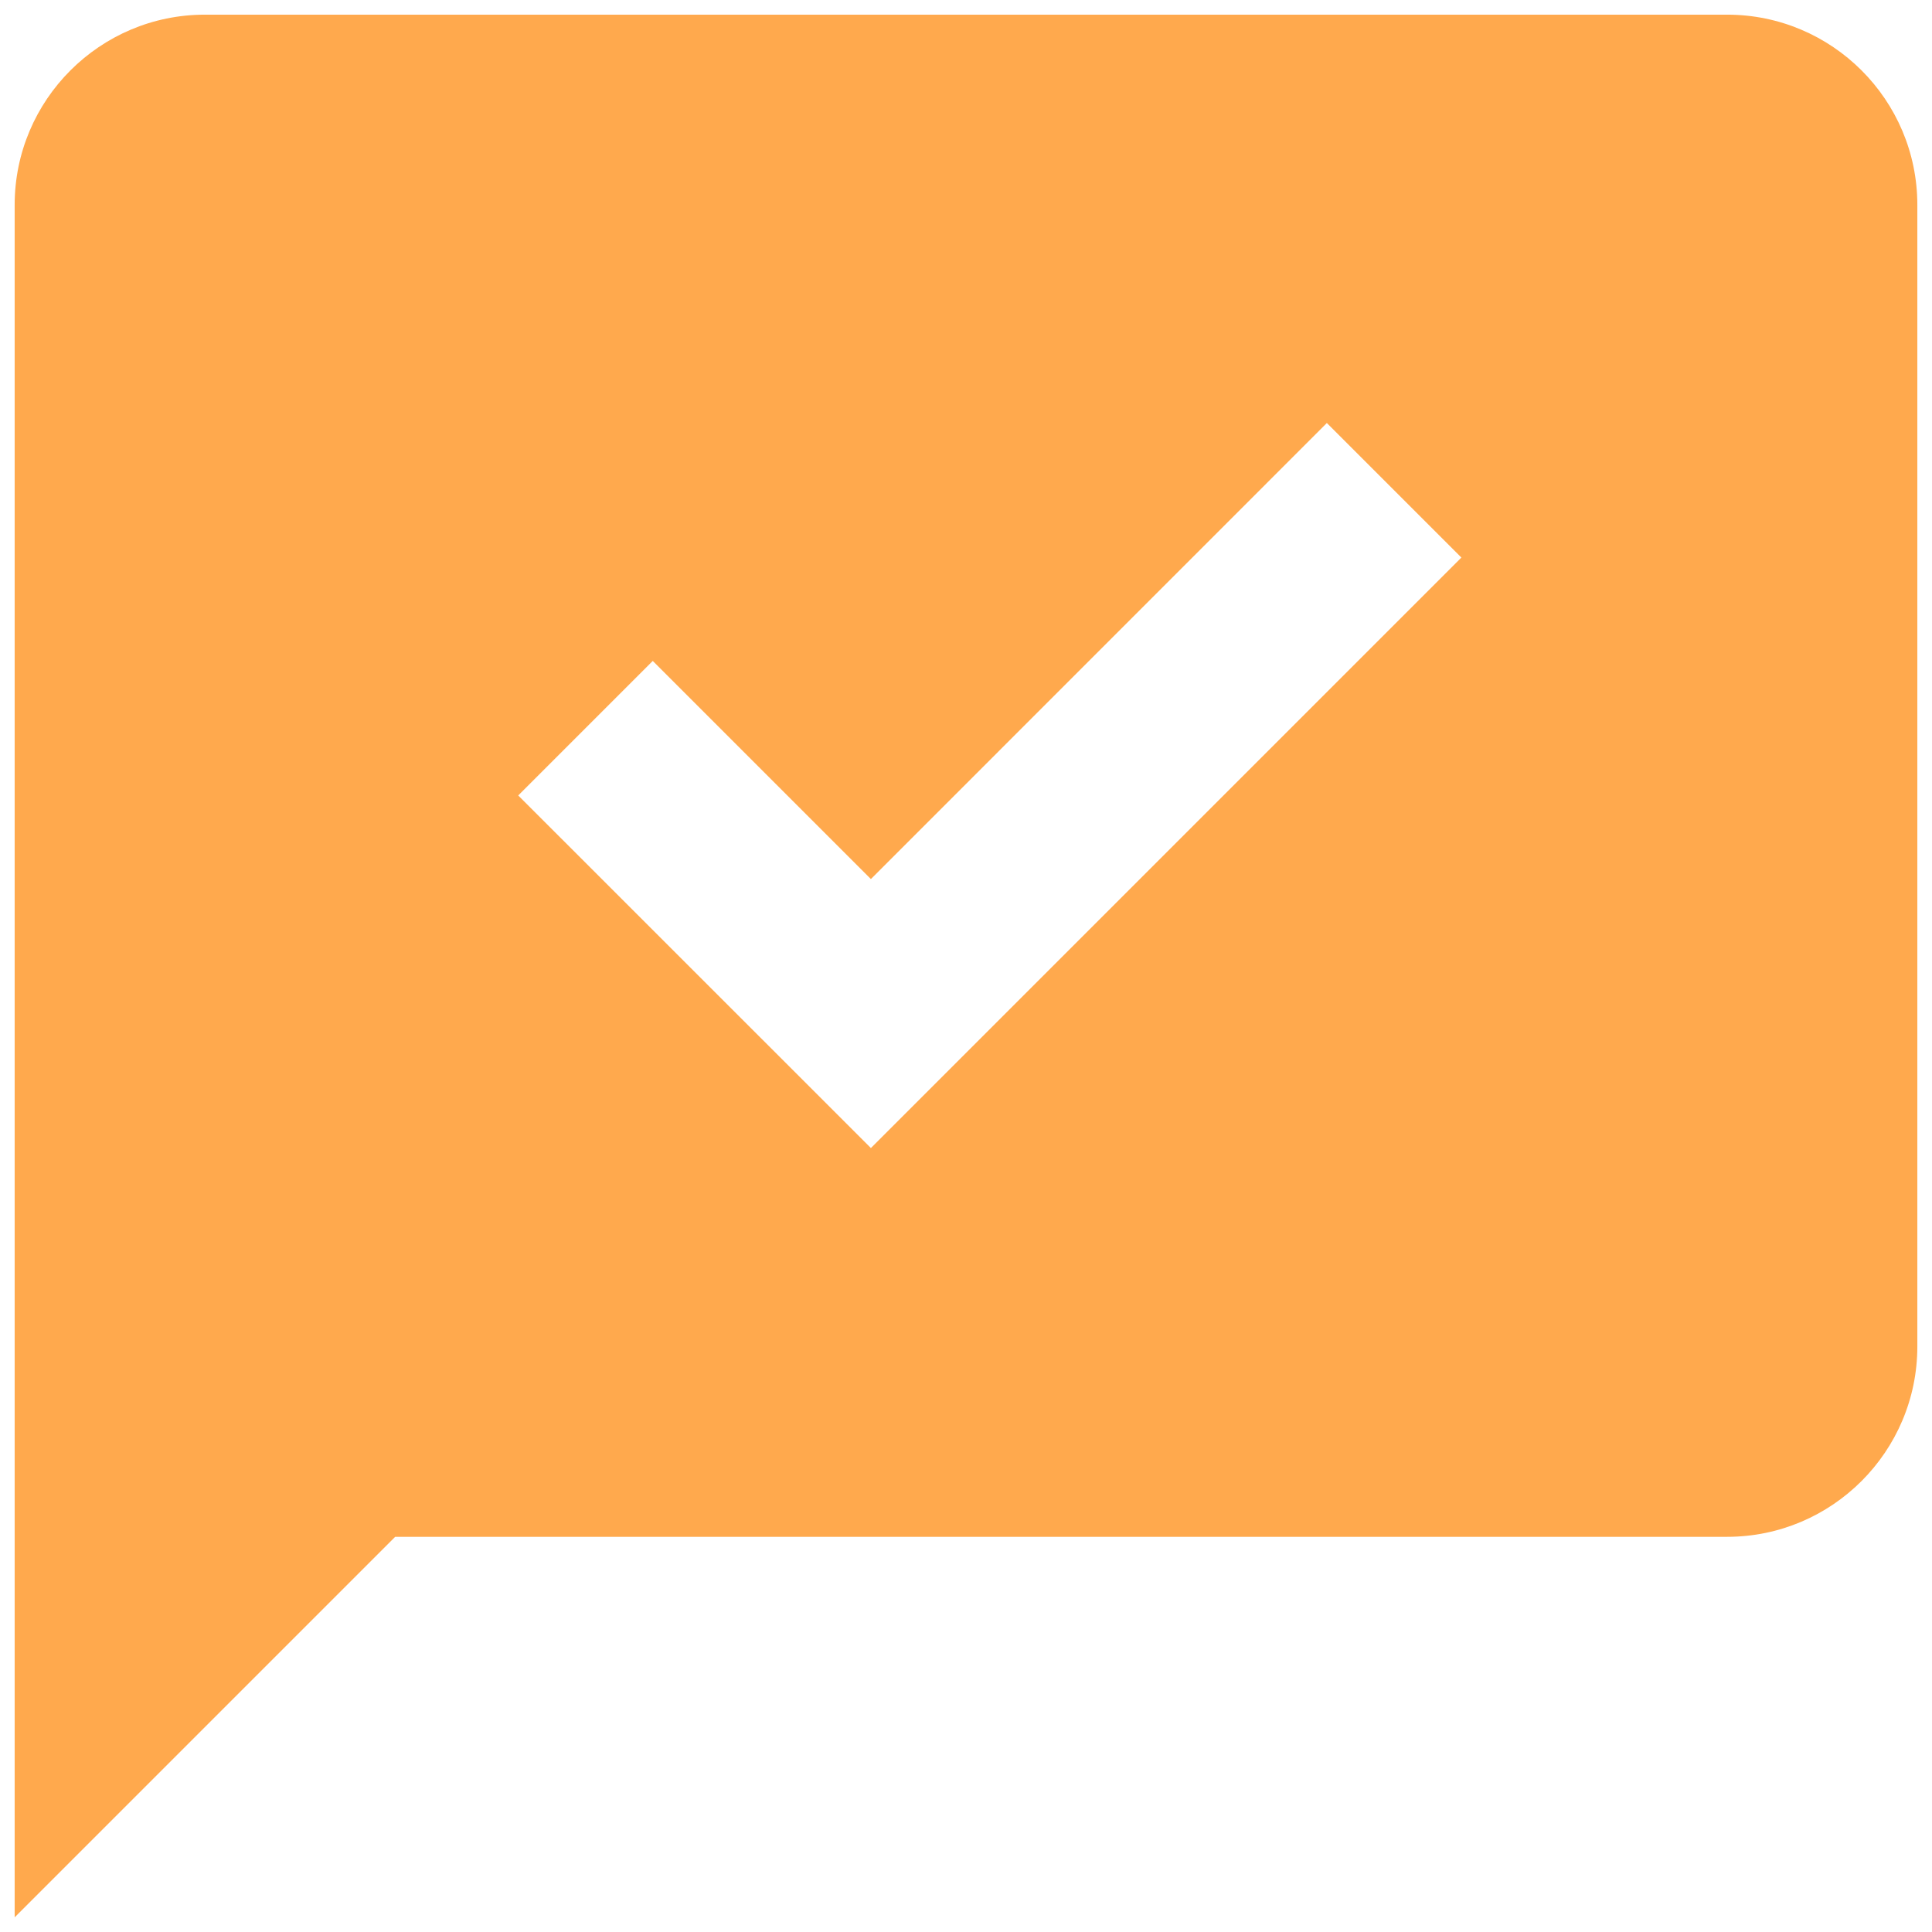
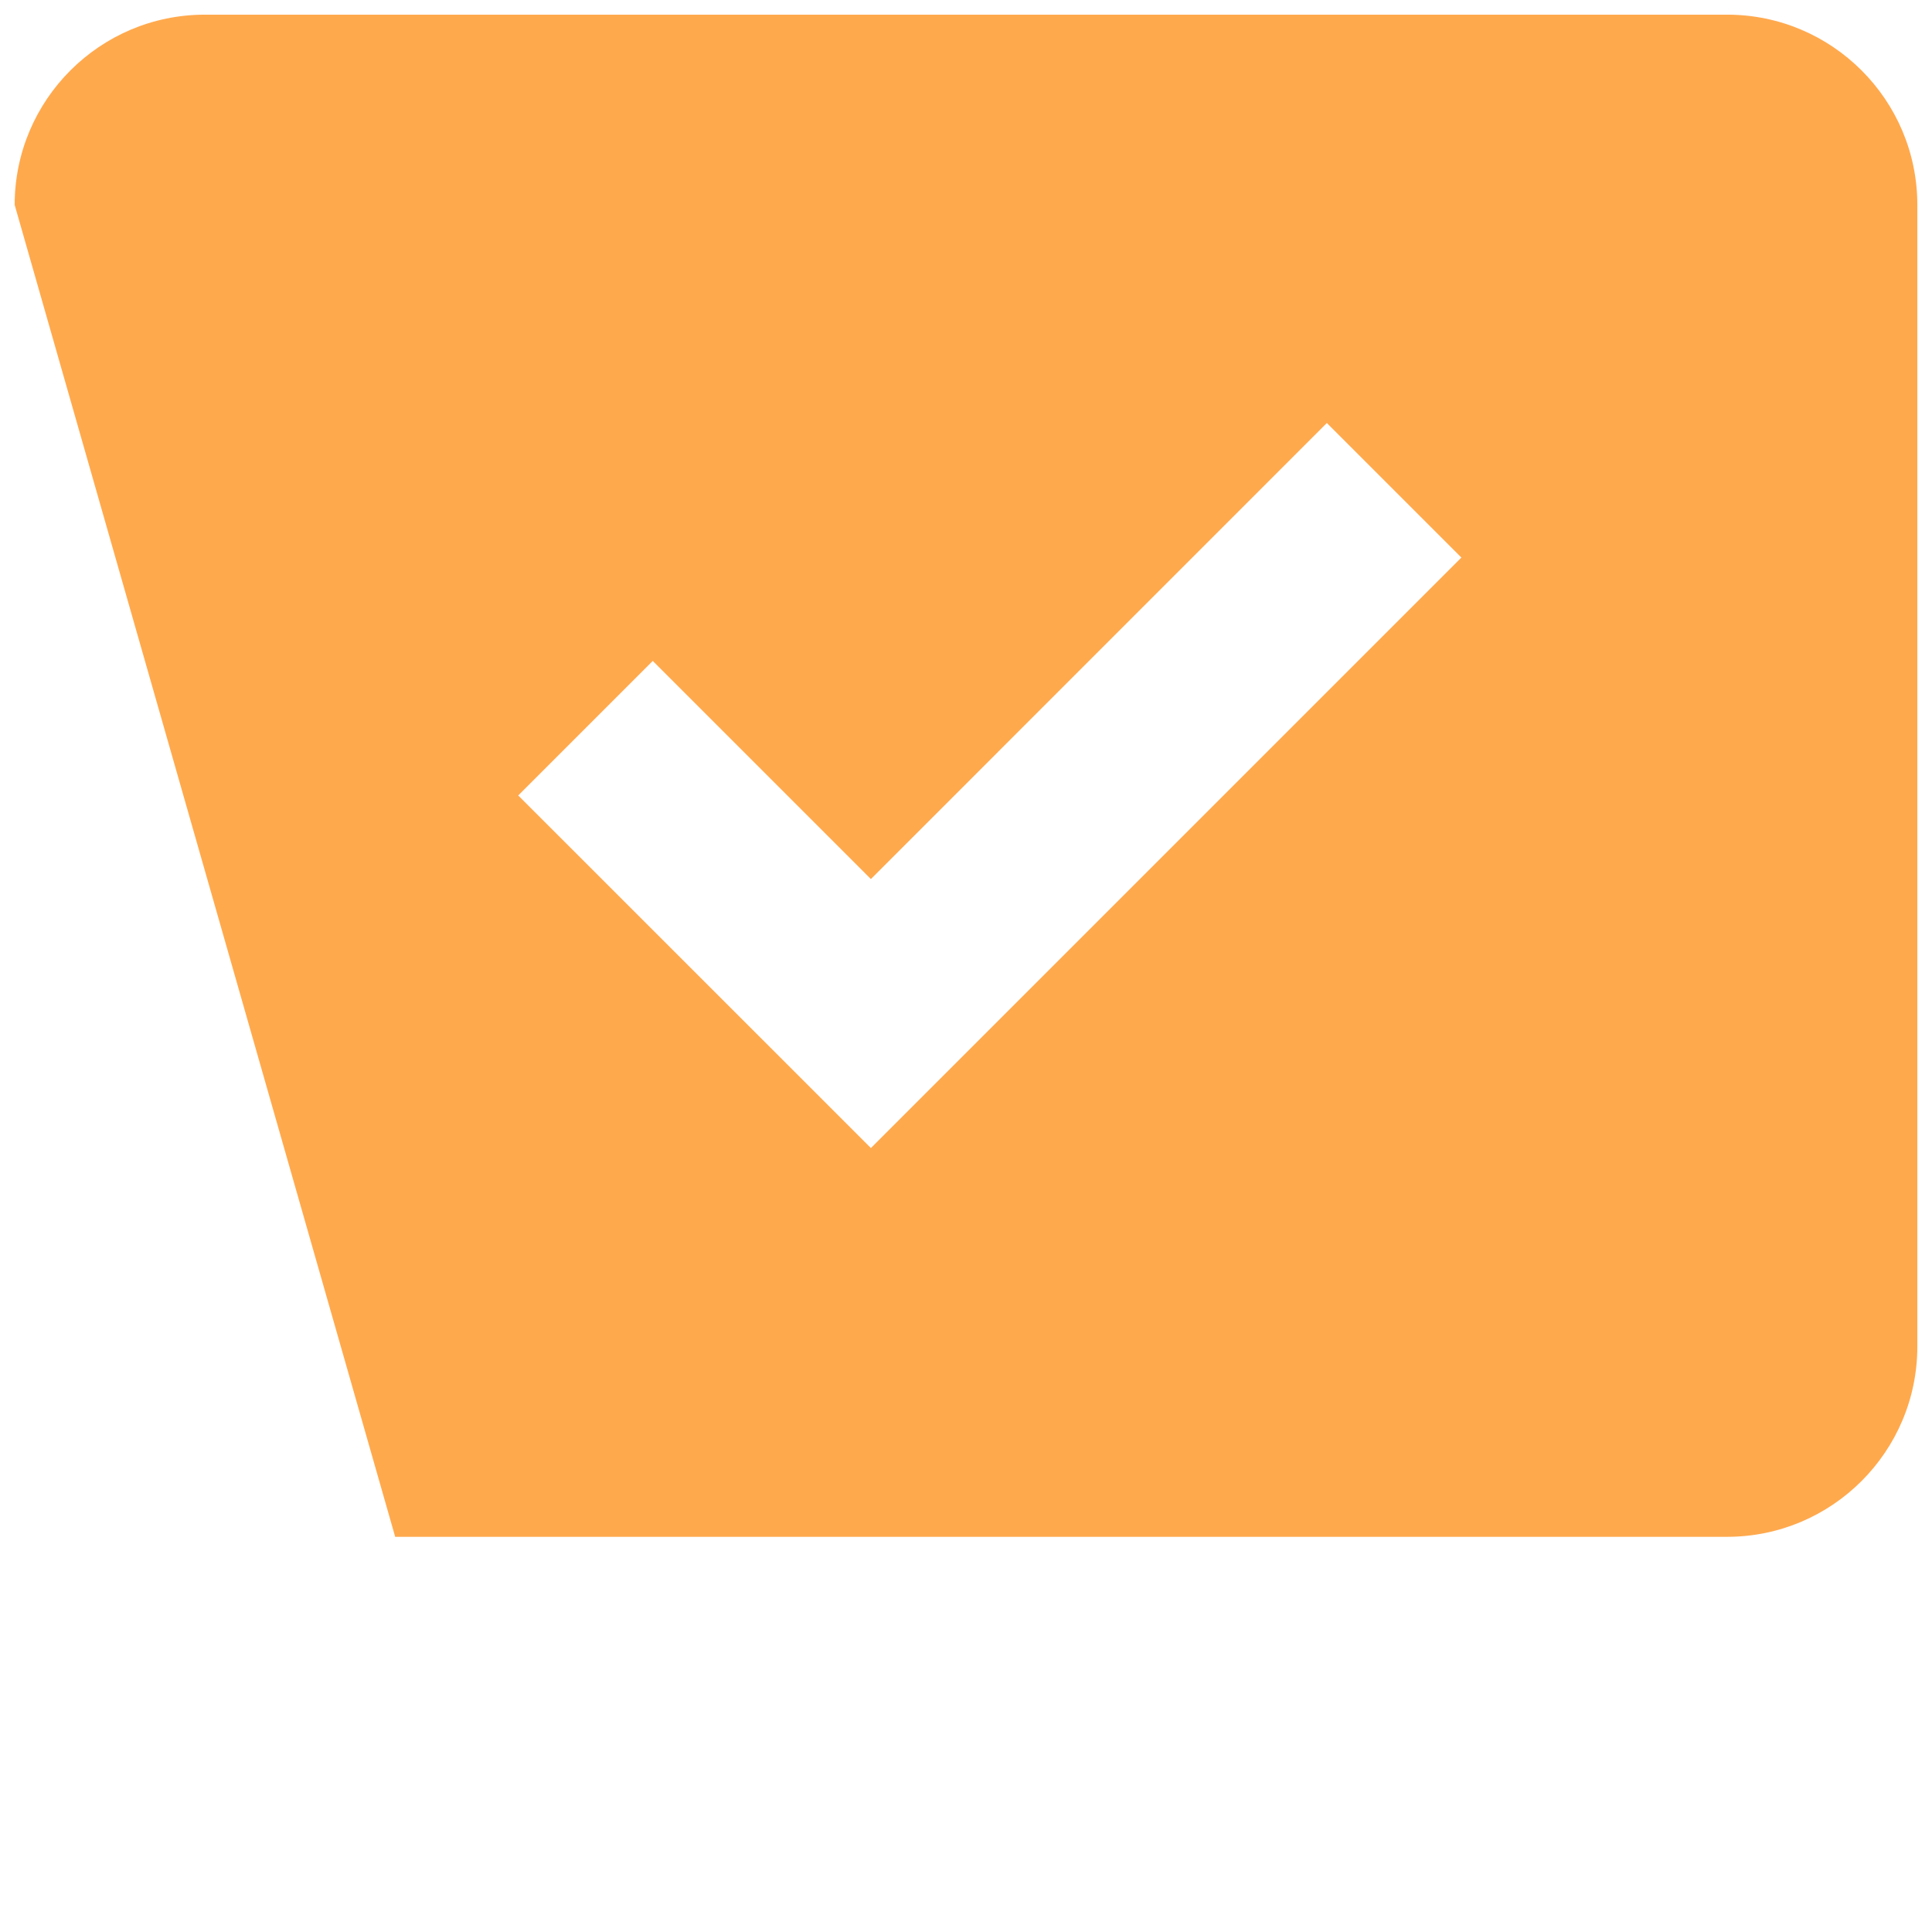
<svg xmlns="http://www.w3.org/2000/svg" width="22" height="22" viewBox="0 0 22 22" fill="none">
-   <path d="M19.667 0.167H2.333C1.138 0.167 0.167 1.138 0.167 2.333V21.833L4.5 17.5H19.667C20.862 17.5 21.833 16.528 21.833 15.333V2.333C21.833 1.138 20.862 0.167 19.667 0.167ZM9.917 13.073L5.901 9.058L7.433 7.526L9.917 10.01L15.109 4.817L16.641 6.349L9.917 13.073Z" fill="#FFA94D" />
+   <path d="M19.667 0.167H2.333C1.138 0.167 0.167 1.138 0.167 2.333L4.5 17.5H19.667C20.862 17.5 21.833 16.528 21.833 15.333V2.333C21.833 1.138 20.862 0.167 19.667 0.167ZM9.917 13.073L5.901 9.058L7.433 7.526L9.917 10.01L15.109 4.817L16.641 6.349L9.917 13.073Z" fill="#FFA94D" />
</svg>